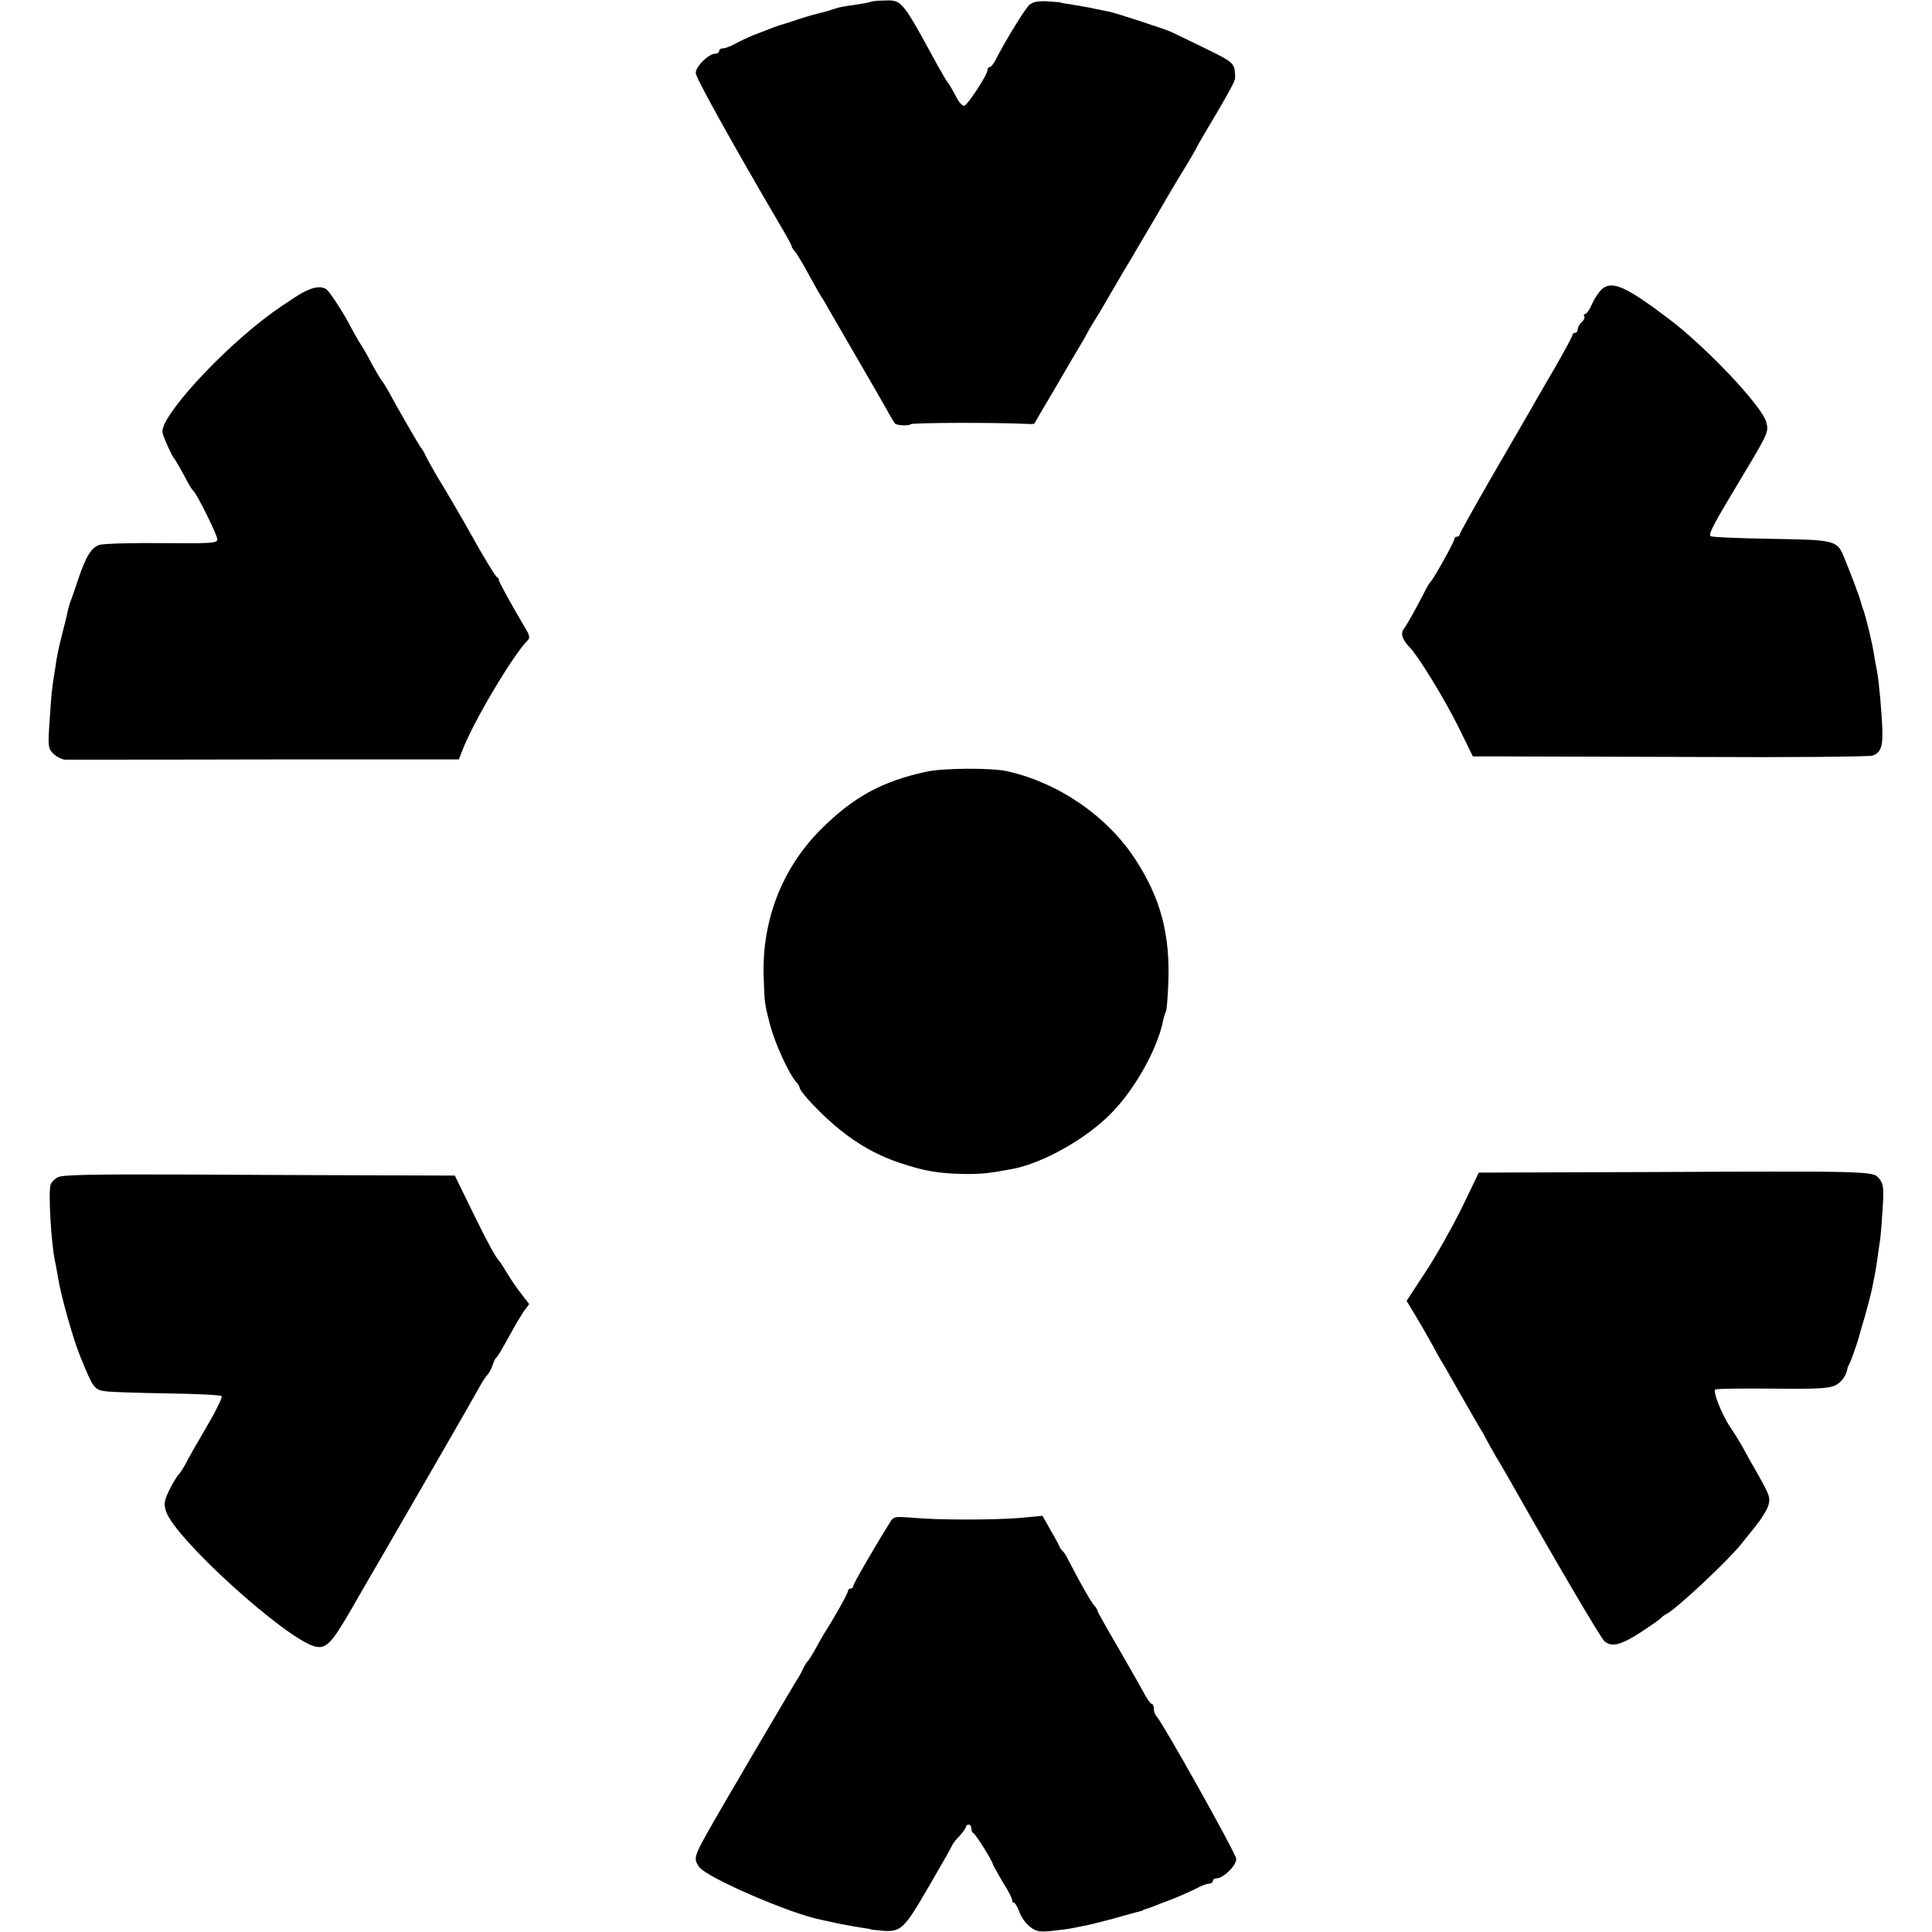
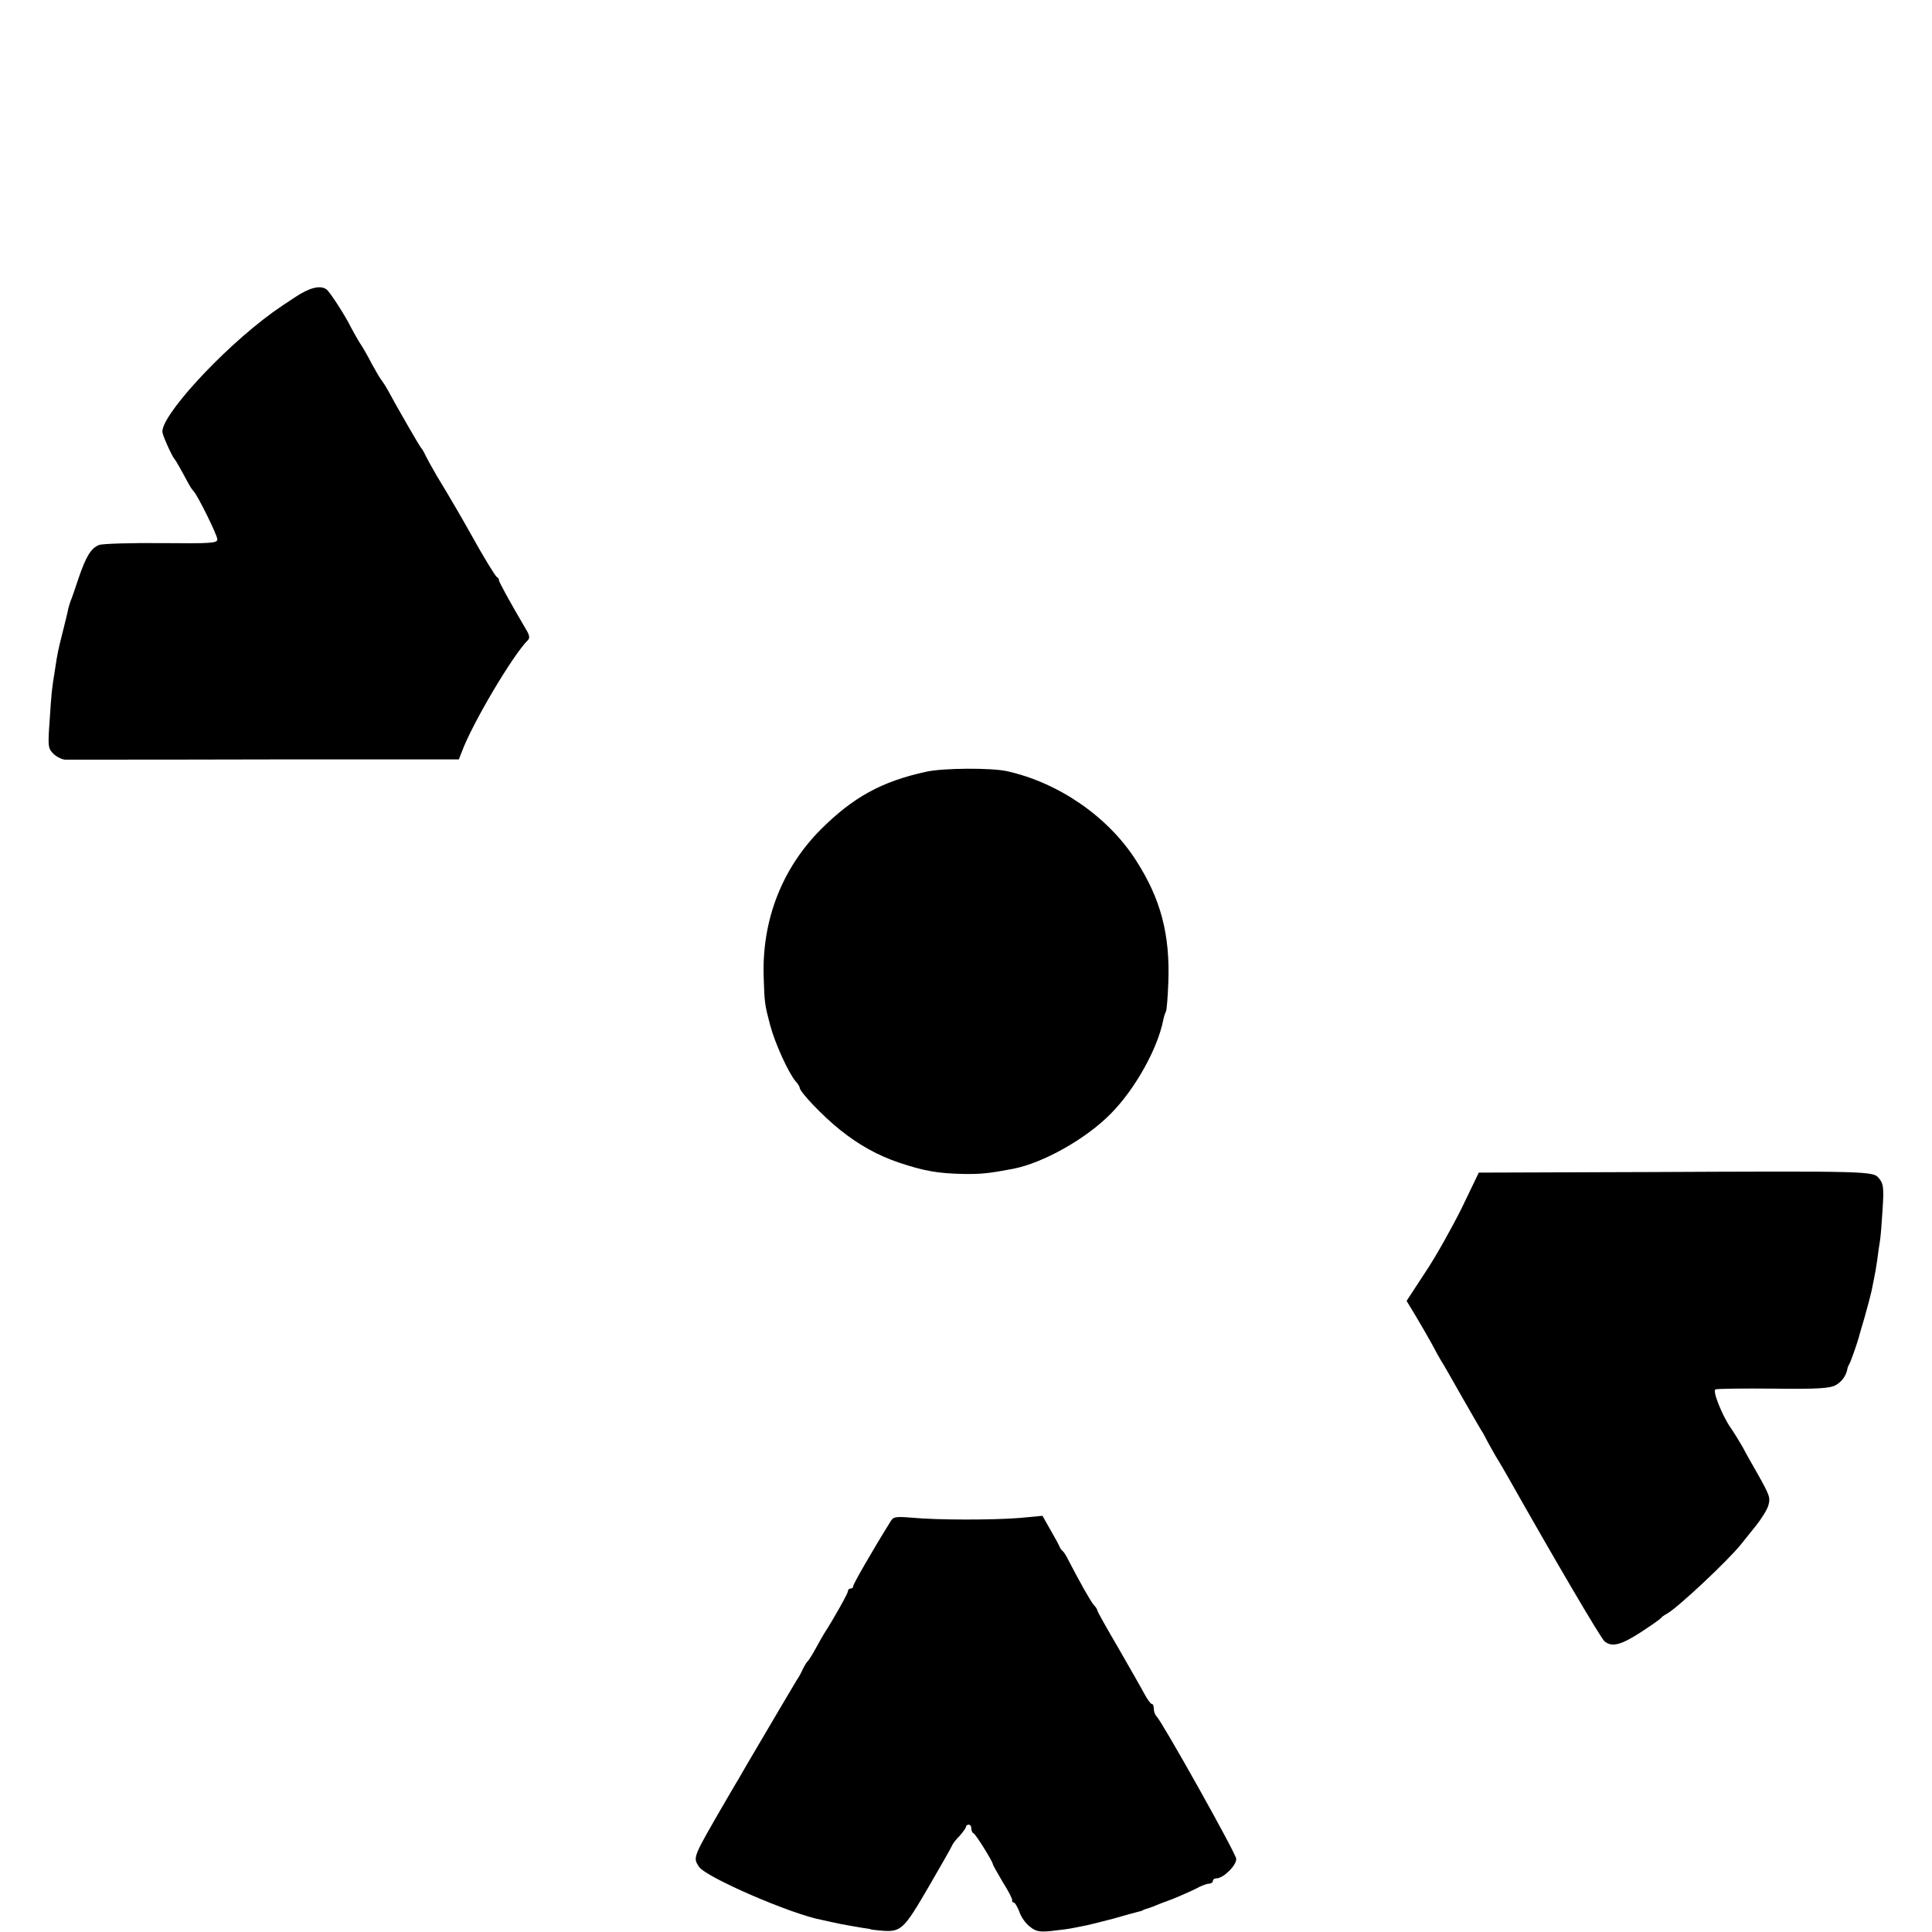
<svg xmlns="http://www.w3.org/2000/svg" version="1.0" width="720pt" height="720pt" viewBox="0 0 720 720" preserveAspectRatio="xMidYMid meet">
  <g transform="translate(0,720) scale(0.1,-0.1)" fill="#000000" stroke="none">
-     <path d="M3247 7194 c-2 -2 -23 -6 -47 -10 -65 -9 -73 -11 -90 -17 -8 -3 -35 -11 -60 -17 -25 -6 -65 -18 -90 -27 -25 -8 -49 -16 -55 -17 -5 -2 -23 -8 -40 -15 -16 -6 -43 -17 -60 -23 -16 -7 -45 -20 -63 -30 -18 -10 -39 -18 -47 -18 -8 0 -15 -4 -15 -10 0 -5 -6 -10 -14 -10 -25 0 -75 -49 -73 -73 1 -19 146 -279 308 -555 27 -45 49 -85 49 -89 0 -4 6 -14 14 -22 7 -9 30 -47 51 -86 21 -38 41 -74 45 -80 4 -5 17 -26 27 -45 11 -19 62 -107 113 -195 51 -88 102 -176 112 -195 11 -19 21 -36 23 -38 7 -8 50 -10 59 -3 8 6 315 7 440 1 10 -1 19 0 21 2 1 2 37 64 81 138 43 74 84 144 91 155 7 11 17 29 23 40 5 11 21 38 35 60 14 22 43 72 65 110 23 39 50 86 62 105 11 19 59 100 106 180 46 80 95 161 107 180 12 19 25 42 29 50 4 8 17 32 29 52 97 163 120 205 120 218 -1 55 -2 56 -110 109 -60 29 -117 57 -128 62 -30 13 -205 70 -229 75 -12 2 -45 9 -73 15 -29 5 -65 12 -80 14 -16 2 -28 4 -28 5 0 1 -22 3 -50 5 -36 2 -55 -2 -69 -13 -16 -15 -89 -133 -125 -204 -8 -16 -18 -28 -23 -28 -4 0 -8 -5 -8 -12 0 -16 -72 -127 -86 -132 -7 -2 -20 12 -30 32 -10 20 -24 44 -30 52 -7 8 -25 40 -42 70 -131 241 -131 241 -198 238 -24 0 -45 -3 -47 -4z" />
-     <path d="M5974 6126 c-11 -8 -29 -33 -39 -55 -10 -23 -22 -41 -27 -41 -5 0 -7 -4 -4 -9 3 -5 -1 -14 -9 -21 -8 -7 -15 -19 -15 -26 0 -8 -4 -14 -10 -14 -5 0 -10 -4 -10 -9 0 -4 -29 -58 -64 -119 -36 -61 -76 -131 -89 -154 -14 -24 -79 -137 -146 -252 -66 -115 -121 -213 -121 -217 0 -5 -4 -9 -10 -9 -5 0 -10 -4 -10 -9 0 -10 -79 -152 -90 -161 -3 -3 -11 -16 -18 -30 -35 -68 -69 -129 -80 -143 -14 -17 -6 -41 22 -70 31 -31 129 -191 181 -296 l54 -110 113 0 c62 0 392 -1 733 -2 341 -2 630 1 643 5 30 10 39 32 37 96 -2 63 -13 184 -20 220 -3 14 -8 41 -11 60 -6 42 -32 149 -41 170 -3 8 -7 21 -9 29 -3 14 -36 102 -62 165 -26 63 -33 64 -274 68 -119 2 -219 6 -223 10 -9 8 10 43 123 231 93 155 94 159 84 195 -19 63 -228 283 -367 387 -153 115 -203 138 -241 111z" />
    <path d="M1099 6092 c-31 -20 -69 -46 -84 -57 -191 -139 -425 -395 -409 -449 6 -23 36 -88 44 -96 4 -4 24 -39 54 -95 6 -11 14 -22 17 -25 13 -11 89 -164 89 -180 0 -14 -21 -16 -207 -14 -115 1 -220 -2 -234 -7 -30 -12 -49 -43 -78 -129 -12 -36 -24 -72 -28 -80 -3 -8 -7 -22 -9 -30 -1 -8 -10 -44 -19 -80 -19 -76 -20 -79 -30 -145 -13 -81 -13 -85 -20 -191 -7 -95 -6 -103 14 -123 11 -11 31 -21 43 -22 13 0 75 0 138 0 63 0 388 0 723 1 l607 0 11 28 c39 106 191 362 246 416 8 8 7 18 -7 41 -62 105 -103 181 -101 184 1 2 -1 7 -7 10 -7 5 -50 75 -102 169 -17 31 -80 140 -123 210 -15 26 -33 58 -40 72 -6 14 -14 27 -17 30 -5 4 -96 162 -124 215 -6 11 -16 27 -22 35 -7 8 -24 38 -39 65 -14 28 -35 64 -46 80 -10 17 -24 41 -31 55 -21 43 -80 135 -92 142 -23 16 -63 6 -117 -30z" />
    <path d="M3452 4324 c-166 -36 -273 -95 -394 -216 -144 -145 -219 -338 -212 -549 3 -97 4 -103 24 -179 18 -68 68 -178 96 -211 8 -8 14 -19 14 -22 0 -16 87 -107 151 -158 70 -56 140 -95 220 -122 93 -31 144 -40 239 -42 66 -1 95 2 185 19 113 22 273 112 365 206 91 92 174 242 195 348 2 12 7 26 10 32 3 5 7 53 9 107 7 180 -28 313 -120 456 -104 163 -288 290 -481 333 -59 13 -239 12 -301 -2z" />
    <path d="M6108 2832 l-597 -2 -64 -133 c-36 -72 -96 -180 -135 -238 l-70 -107 35 -58 c20 -33 46 -79 60 -104 13 -25 28 -52 33 -60 6 -8 39 -67 75 -130 36 -63 70 -122 75 -130 6 -8 13 -22 17 -30 4 -8 20 -37 36 -65 17 -27 39 -66 50 -85 162 -287 344 -598 357 -607 27 -22 60 -14 133 33 40 26 74 50 77 54 3 4 12 11 22 16 40 22 230 200 278 261 8 10 32 40 53 66 21 26 42 60 47 76 8 30 7 35 -43 124 -15 26 -39 68 -53 95 -15 26 -35 58 -45 72 -32 47 -68 138 -56 142 7 3 104 4 217 3 170 -2 210 1 233 14 22 13 38 36 42 61 0 3 3 10 6 15 6 9 28 73 36 100 1 6 12 42 23 80 11 39 22 81 25 95 3 14 7 36 10 50 3 14 8 43 11 65 3 22 7 54 10 70 3 17 7 71 10 120 5 78 3 94 -13 113 -22 28 -25 28 -895 24z" />
-     <path d="M216 2813 c-13 -7 -26 -20 -28 -30 -8 -32 3 -220 17 -283 3 -14 8 -41 11 -60 10 -66 57 -232 83 -295 49 -120 52 -124 95 -130 23 -3 127 -6 233 -8 106 -1 195 -6 199 -10 4 -3 -21 -55 -56 -114 -35 -60 -70 -121 -78 -138 -9 -16 -21 -35 -28 -42 -6 -7 -22 -33 -34 -58 -18 -38 -20 -50 -11 -78 34 -102 446 -475 555 -503 40 -10 61 11 129 128 36 62 95 165 132 228 111 191 337 583 354 615 9 16 21 35 28 42 6 7 15 23 19 36 4 12 9 24 13 27 6 5 14 18 59 99 13 25 34 58 44 74 l20 27 -29 38 c-16 20 -40 55 -53 77 -13 22 -26 42 -29 45 -12 11 -45 71 -104 192 l-62 127 -300 1 c-165 0 -493 2 -728 3 -320 1 -434 -1 -451 -10z" />
    <path d="M3317 1527 c-66 -106 -137 -230 -137 -237 0 -6 -4 -10 -10 -10 -5 0 -10 -4 -10 -10 0 -8 -52 -101 -90 -160 -5 -8 -19 -33 -31 -55 -12 -22 -25 -42 -28 -45 -4 -3 -12 -16 -19 -30 -6 -14 -16 -32 -22 -40 -8 -13 -85 -143 -186 -315 -16 -27 -33 -58 -39 -67 -5 -9 -24 -40 -41 -70 -124 -214 -122 -209 -99 -245 26 -39 344 -177 458 -198 12 -3 46 -10 74 -16 29 -5 65 -12 80 -14 16 -2 28 -4 28 -5 0 -1 18 -3 40 -5 73 -6 83 4 175 162 47 81 87 151 89 157 2 6 15 22 28 35 12 14 23 29 23 33 0 5 5 8 10 8 6 0 10 -6 10 -14 0 -8 3 -16 8 -18 8 -3 72 -106 72 -115 0 -3 17 -33 37 -67 21 -33 37 -64 35 -68 -1 -5 2 -8 6 -8 4 0 14 -16 21 -35 6 -19 24 -44 39 -55 22 -18 36 -21 82 -16 30 3 66 8 80 11 14 3 36 7 50 10 14 3 59 14 100 25 41 12 82 23 90 25 8 2 16 4 18 5 1 2 5 3 10 5 4 1 16 5 27 9 11 5 45 18 75 29 30 12 70 30 88 39 18 10 39 18 47 18 8 0 15 5 15 10 0 6 6 10 14 10 25 0 75 49 73 73 -1 20 -275 509 -297 531 -6 6 -10 18 -10 28 0 10 -3 18 -8 18 -4 0 -16 17 -27 37 -11 21 -55 98 -97 171 -43 73 -78 136 -78 139 0 4 -6 14 -14 22 -12 14 -52 85 -94 166 -8 17 -18 32 -22 35 -4 3 -9 10 -11 15 -2 6 -17 34 -34 63 l-30 53 -85 -8 c-100 -8 -307 -8 -402 1 -63 5 -69 4 -81 -17z" />
  </g>
</svg>